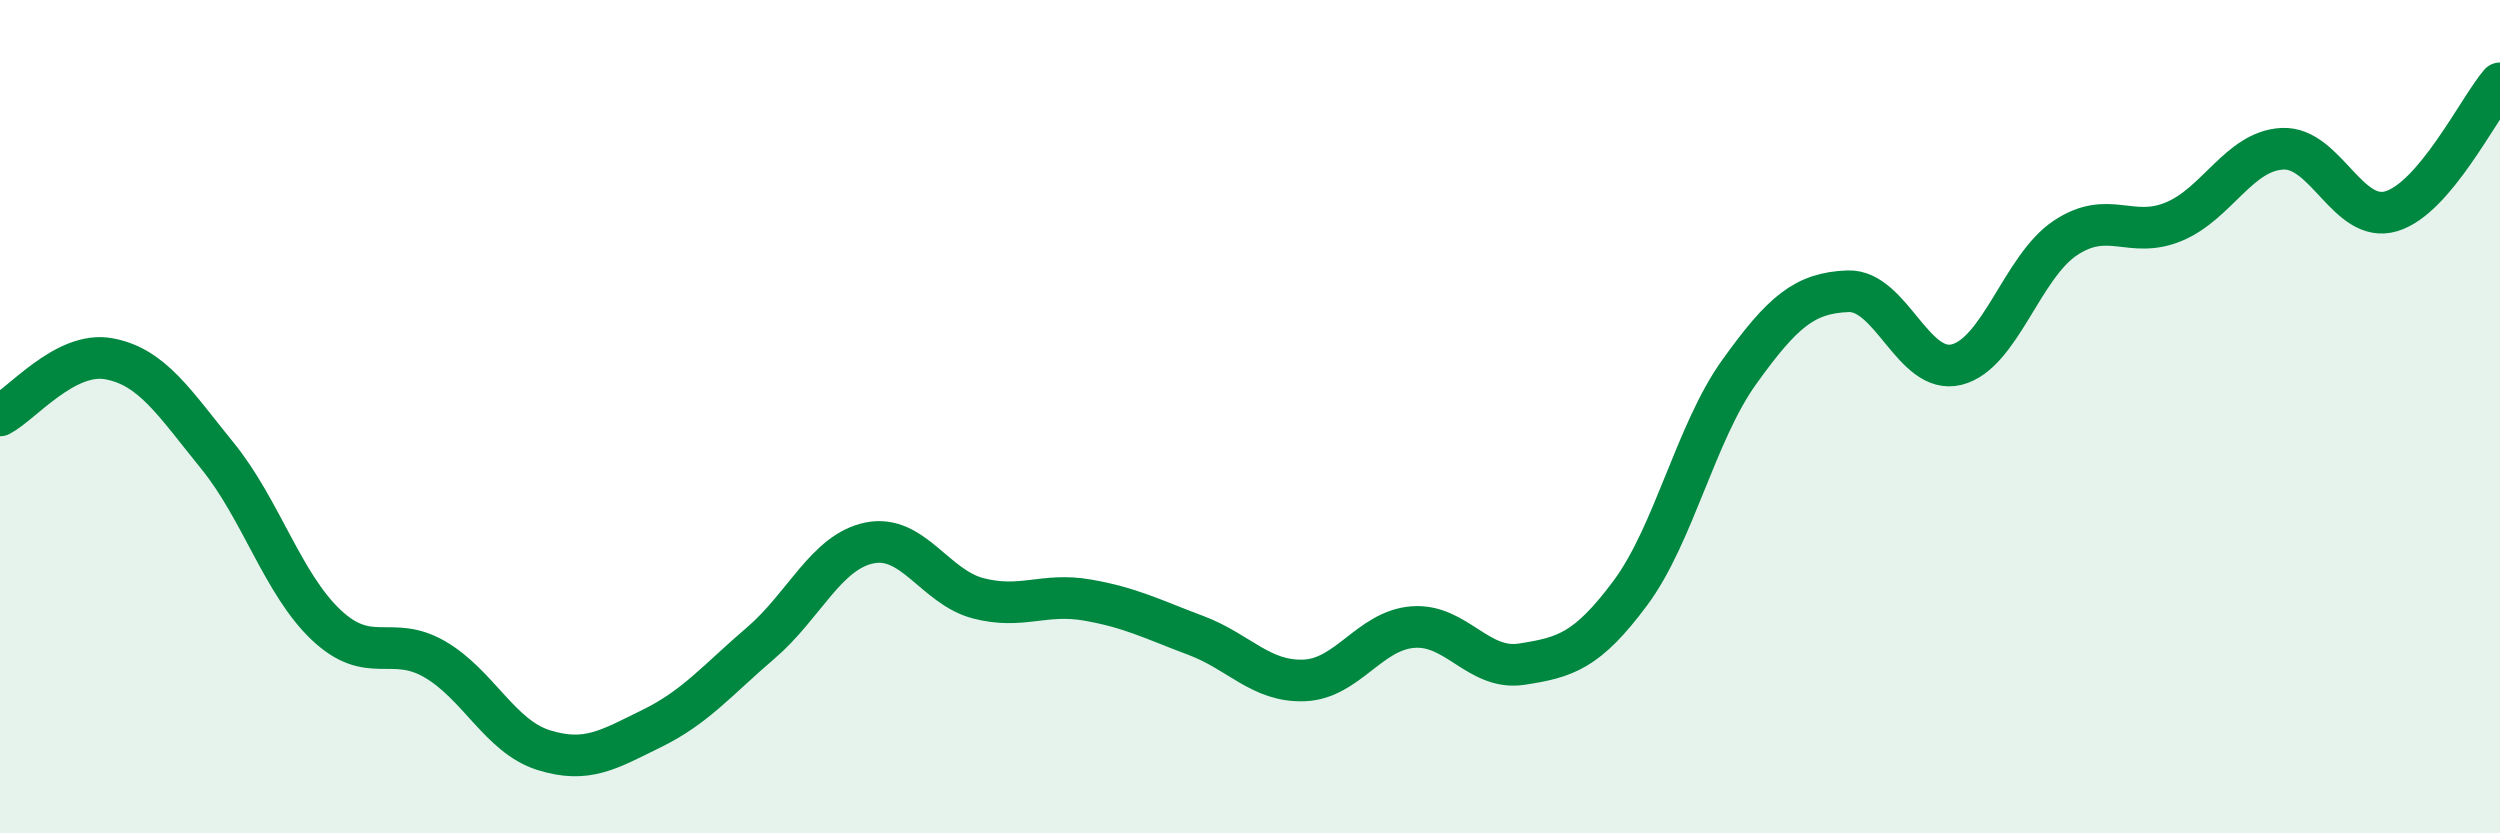
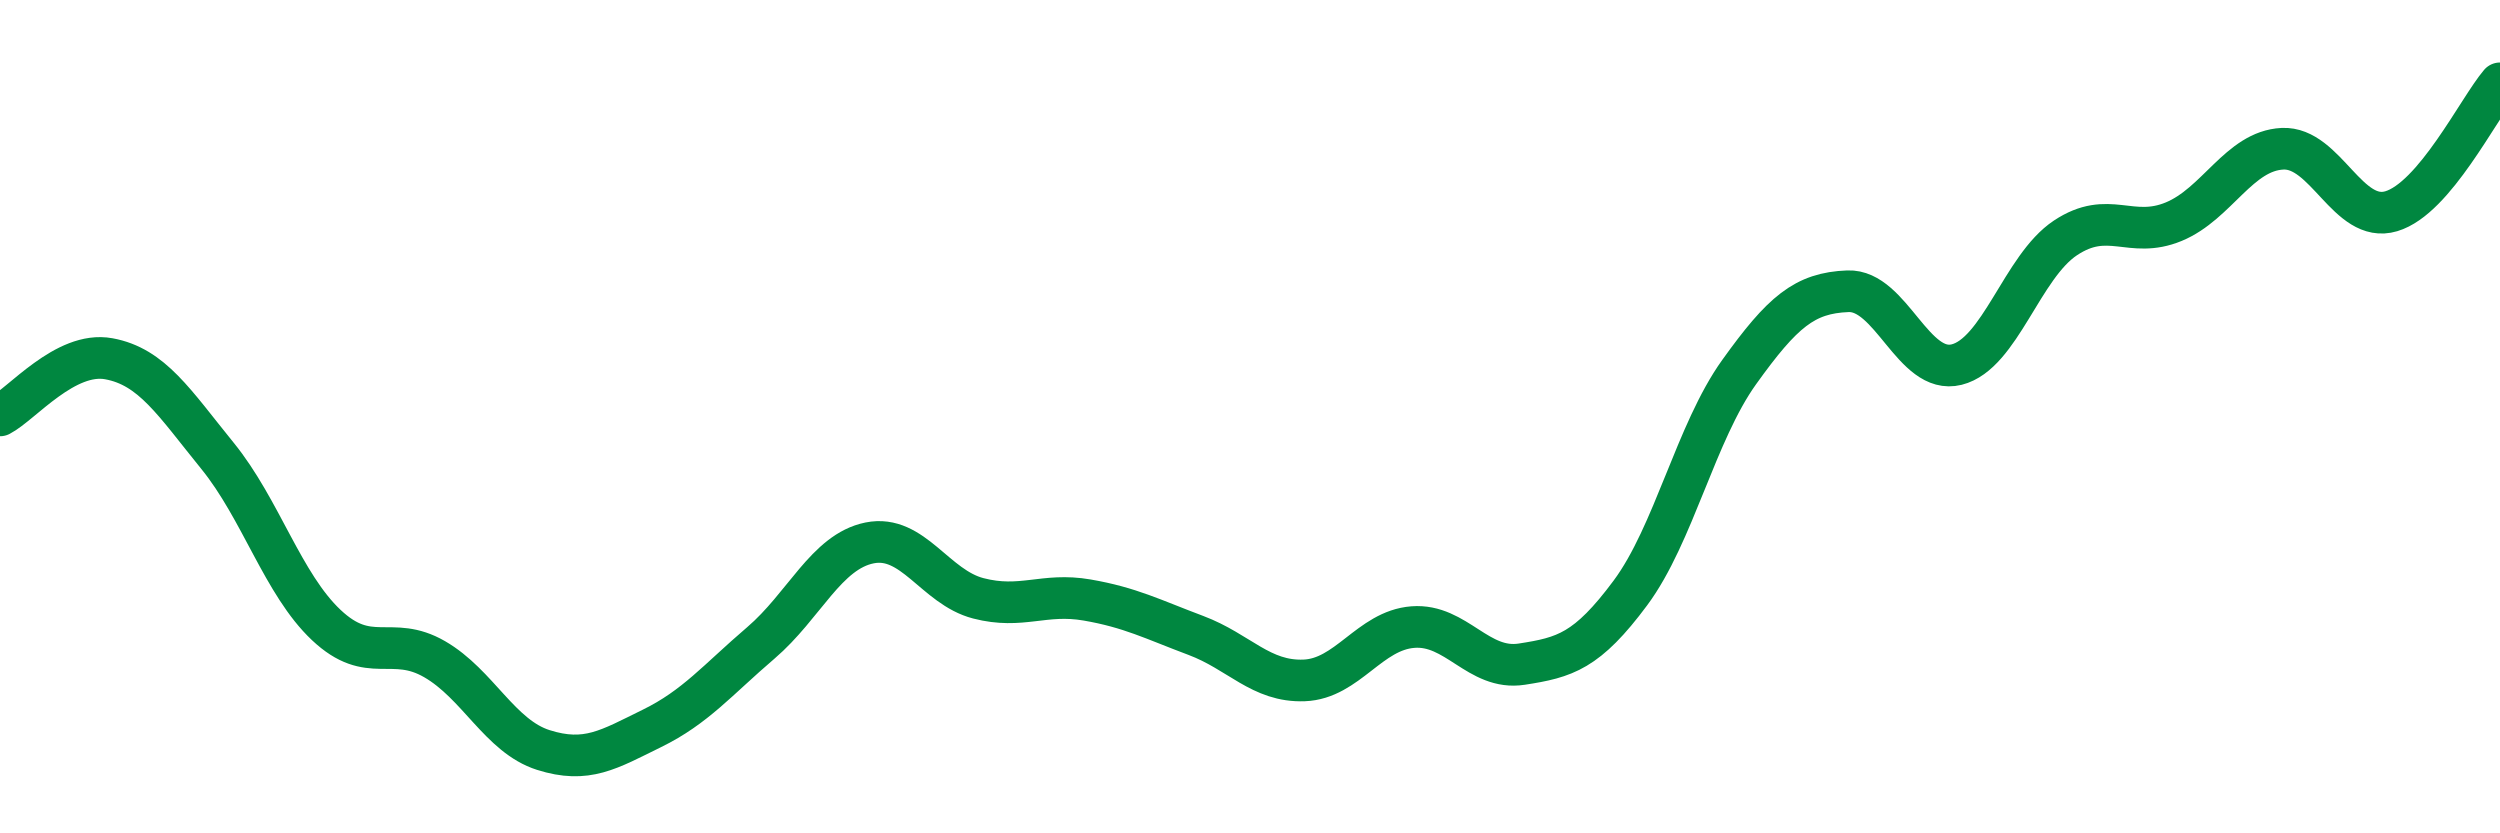
<svg xmlns="http://www.w3.org/2000/svg" width="60" height="20" viewBox="0 0 60 20">
-   <path d="M 0,9.97 C 0.52,9.7 1.57,8.42 2.61,8.61 C 3.65,8.8 4.18,9.66 5.22,10.94 C 6.26,12.22 6.79,14.02 7.83,15 C 8.87,15.98 9.39,15.22 10.43,15.82 C 11.47,16.42 12,17.67 13.04,18 C 14.08,18.33 14.61,17.99 15.65,17.48 C 16.69,16.97 17.22,16.32 18.26,15.43 C 19.3,14.54 19.83,13.24 20.87,13.03 C 21.91,12.82 22.44,14.09 23.48,14.36 C 24.52,14.63 25.05,14.22 26.09,14.4 C 27.13,14.58 27.66,14.86 28.7,15.25 C 29.74,15.64 30.26,16.37 31.3,16.33 C 32.34,16.29 32.87,15.13 33.91,15.05 C 34.95,14.97 35.48,16.1 36.52,15.94 C 37.56,15.78 38.09,15.63 39.13,14.23 C 40.17,12.83 40.7,10.38 41.74,8.93 C 42.78,7.48 43.31,7.03 44.35,6.99 C 45.39,6.95 45.92,9.01 46.96,8.75 C 48,8.49 48.53,6.4 49.57,5.71 C 50.61,5.02 51.13,5.75 52.17,5.32 C 53.21,4.89 53.74,3.62 54.78,3.57 C 55.82,3.52 56.35,5.38 57.39,5.07 C 58.43,4.76 59.48,2.61 60,2L60 20L0 20Z" fill="#008740" opacity="0.1" stroke-linecap="round" stroke-linejoin="round" />
  <path d="M 0,9.97 C 0.52,9.7 1.57,8.42 2.61,8.61 C 3.65,8.8 4.18,9.66 5.22,10.94 C 6.26,12.22 6.79,14.02 7.83,15 C 8.87,15.98 9.39,15.22 10.43,15.82 C 11.47,16.42 12,17.67 13.04,18 C 14.08,18.33 14.61,17.99 15.65,17.48 C 16.69,16.97 17.22,16.32 18.26,15.43 C 19.3,14.54 19.83,13.24 20.87,13.03 C 21.91,12.82 22.44,14.09 23.48,14.36 C 24.52,14.63 25.05,14.22 26.09,14.4 C 27.13,14.58 27.66,14.86 28.7,15.25 C 29.74,15.64 30.26,16.37 31.3,16.33 C 32.34,16.29 32.87,15.13 33.91,15.05 C 34.95,14.97 35.48,16.1 36.52,15.94 C 37.56,15.78 38.09,15.63 39.13,14.23 C 40.17,12.83 40.7,10.38 41.74,8.93 C 42.78,7.48 43.31,7.03 44.35,6.99 C 45.39,6.95 45.92,9.01 46.96,8.75 C 48,8.49 48.53,6.4 49.57,5.71 C 50.61,5.02 51.13,5.75 52.17,5.32 C 53.21,4.89 53.74,3.62 54.78,3.57 C 55.82,3.52 56.35,5.38 57.39,5.07 C 58.43,4.76 59.48,2.61 60,2" stroke="#008740" stroke-width="1" fill="none" stroke-linecap="round" stroke-linejoin="round" />
</svg>